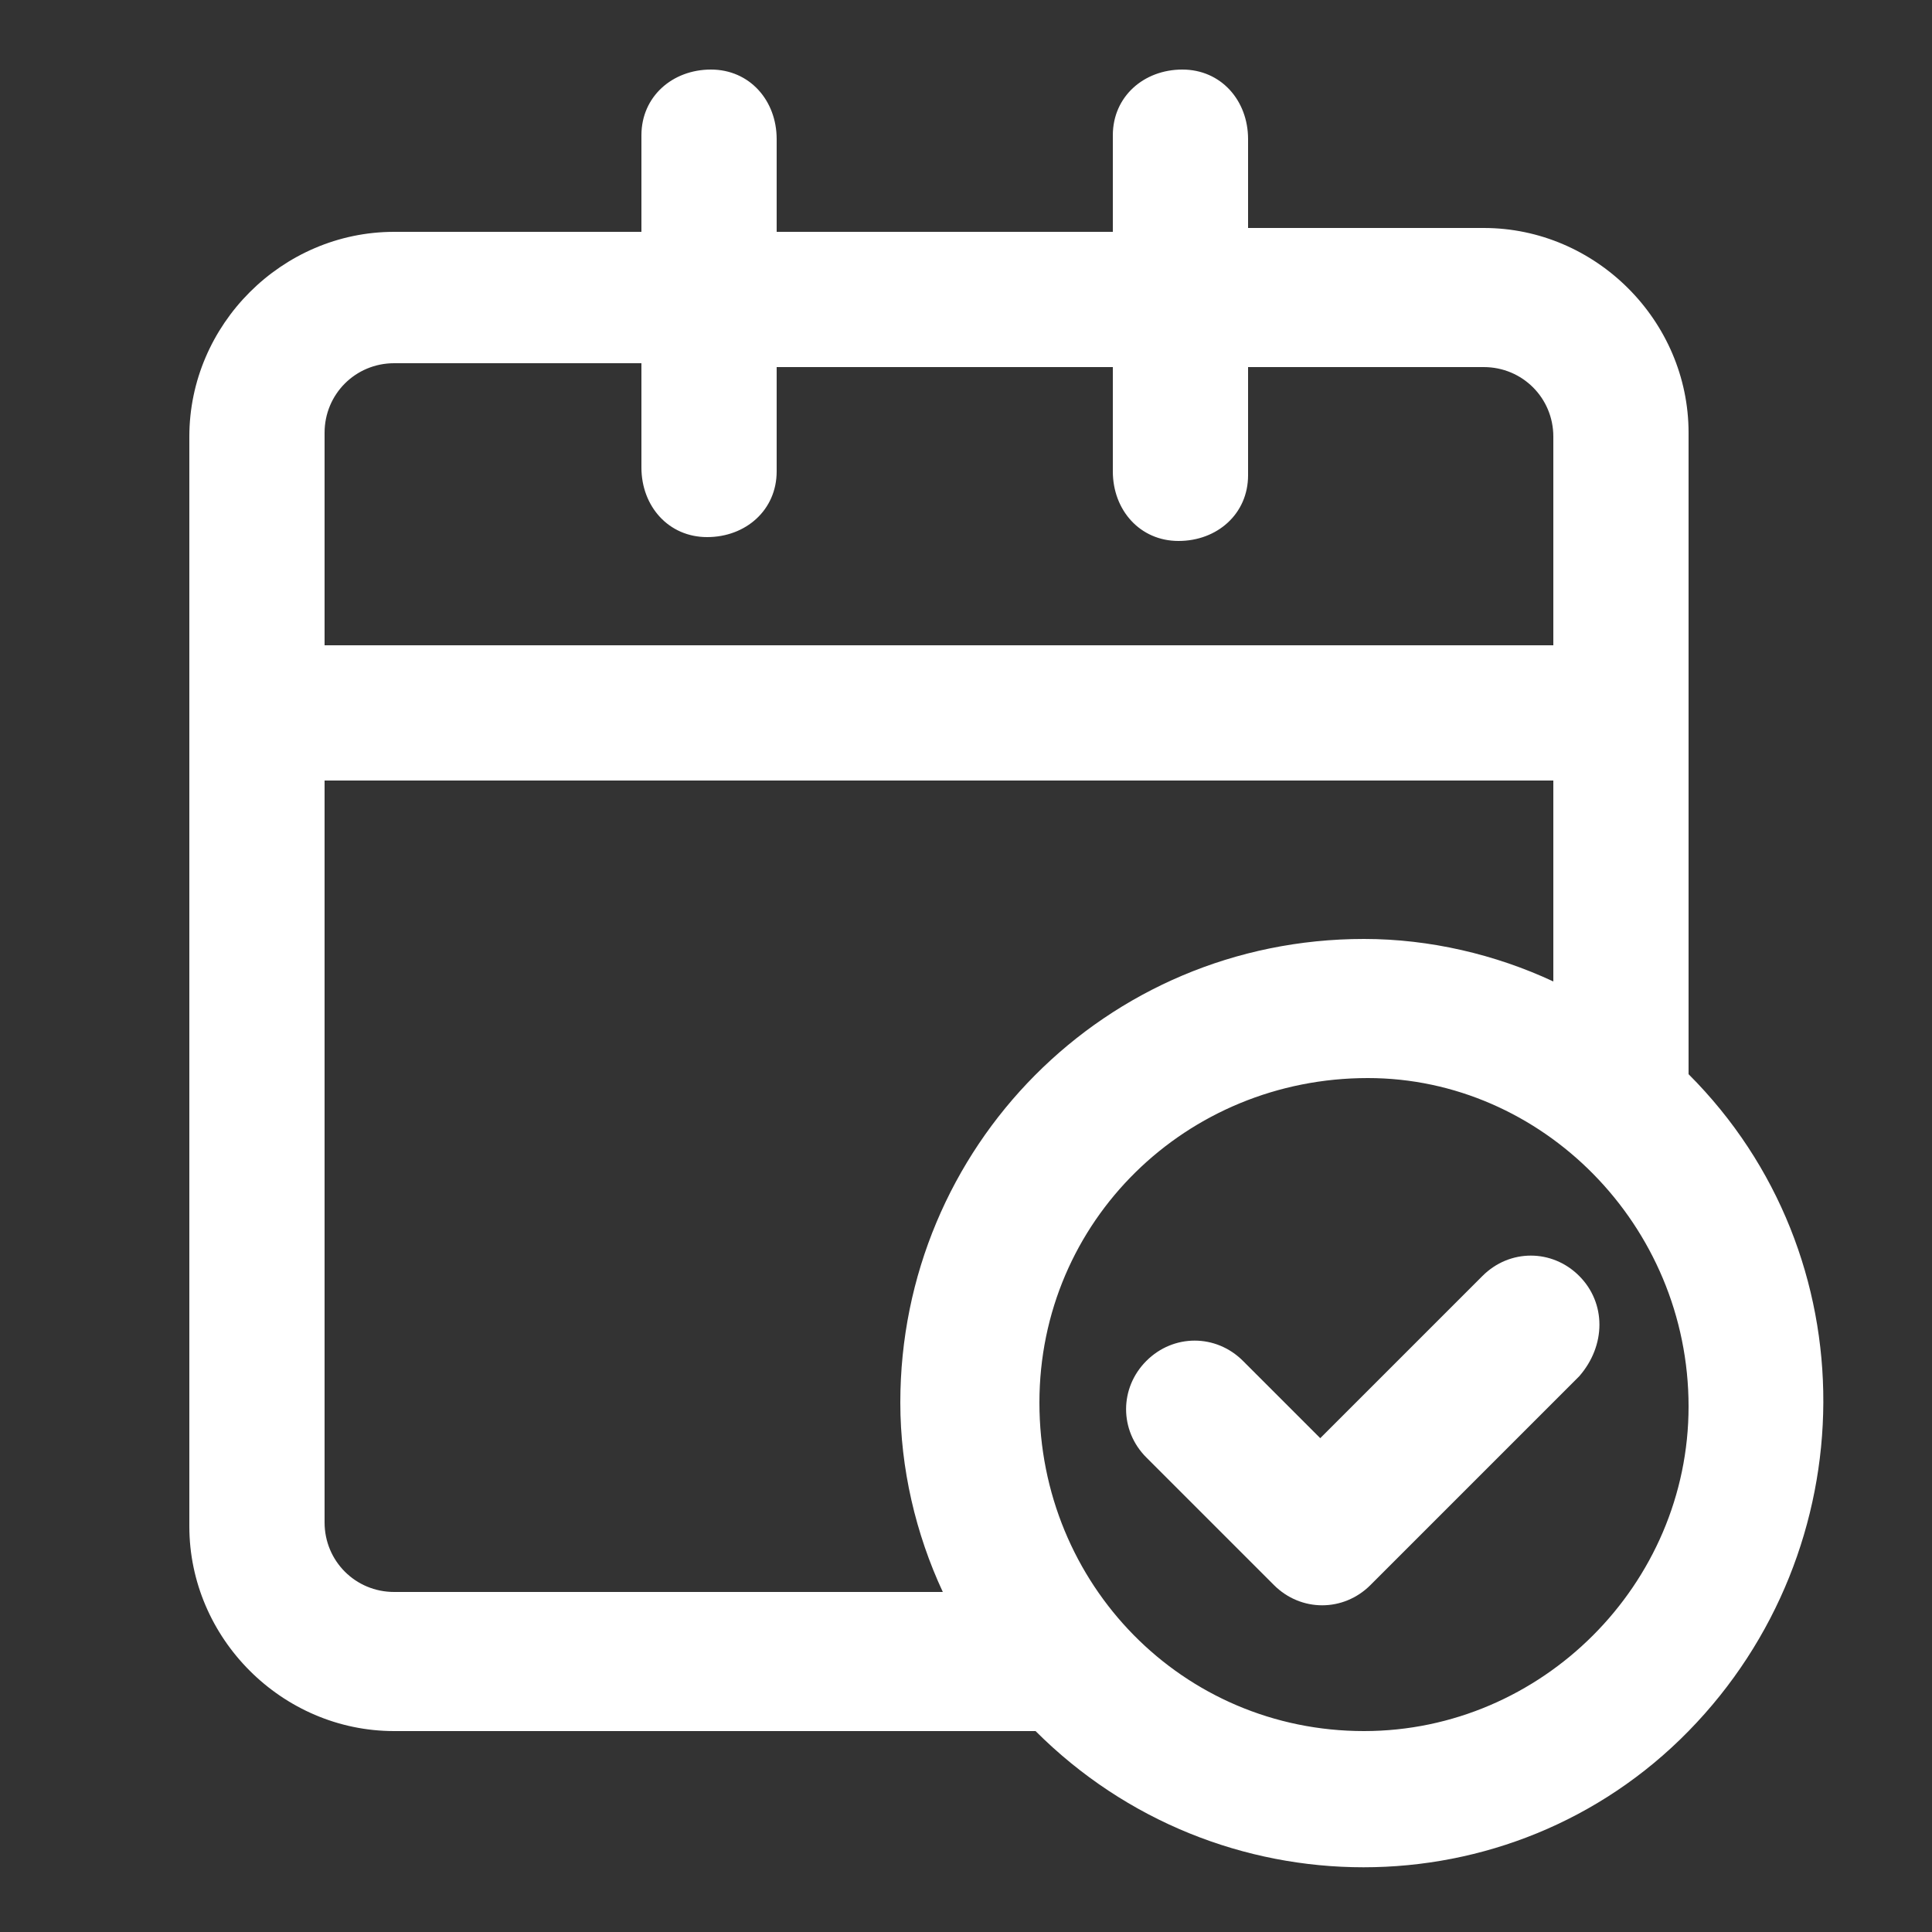
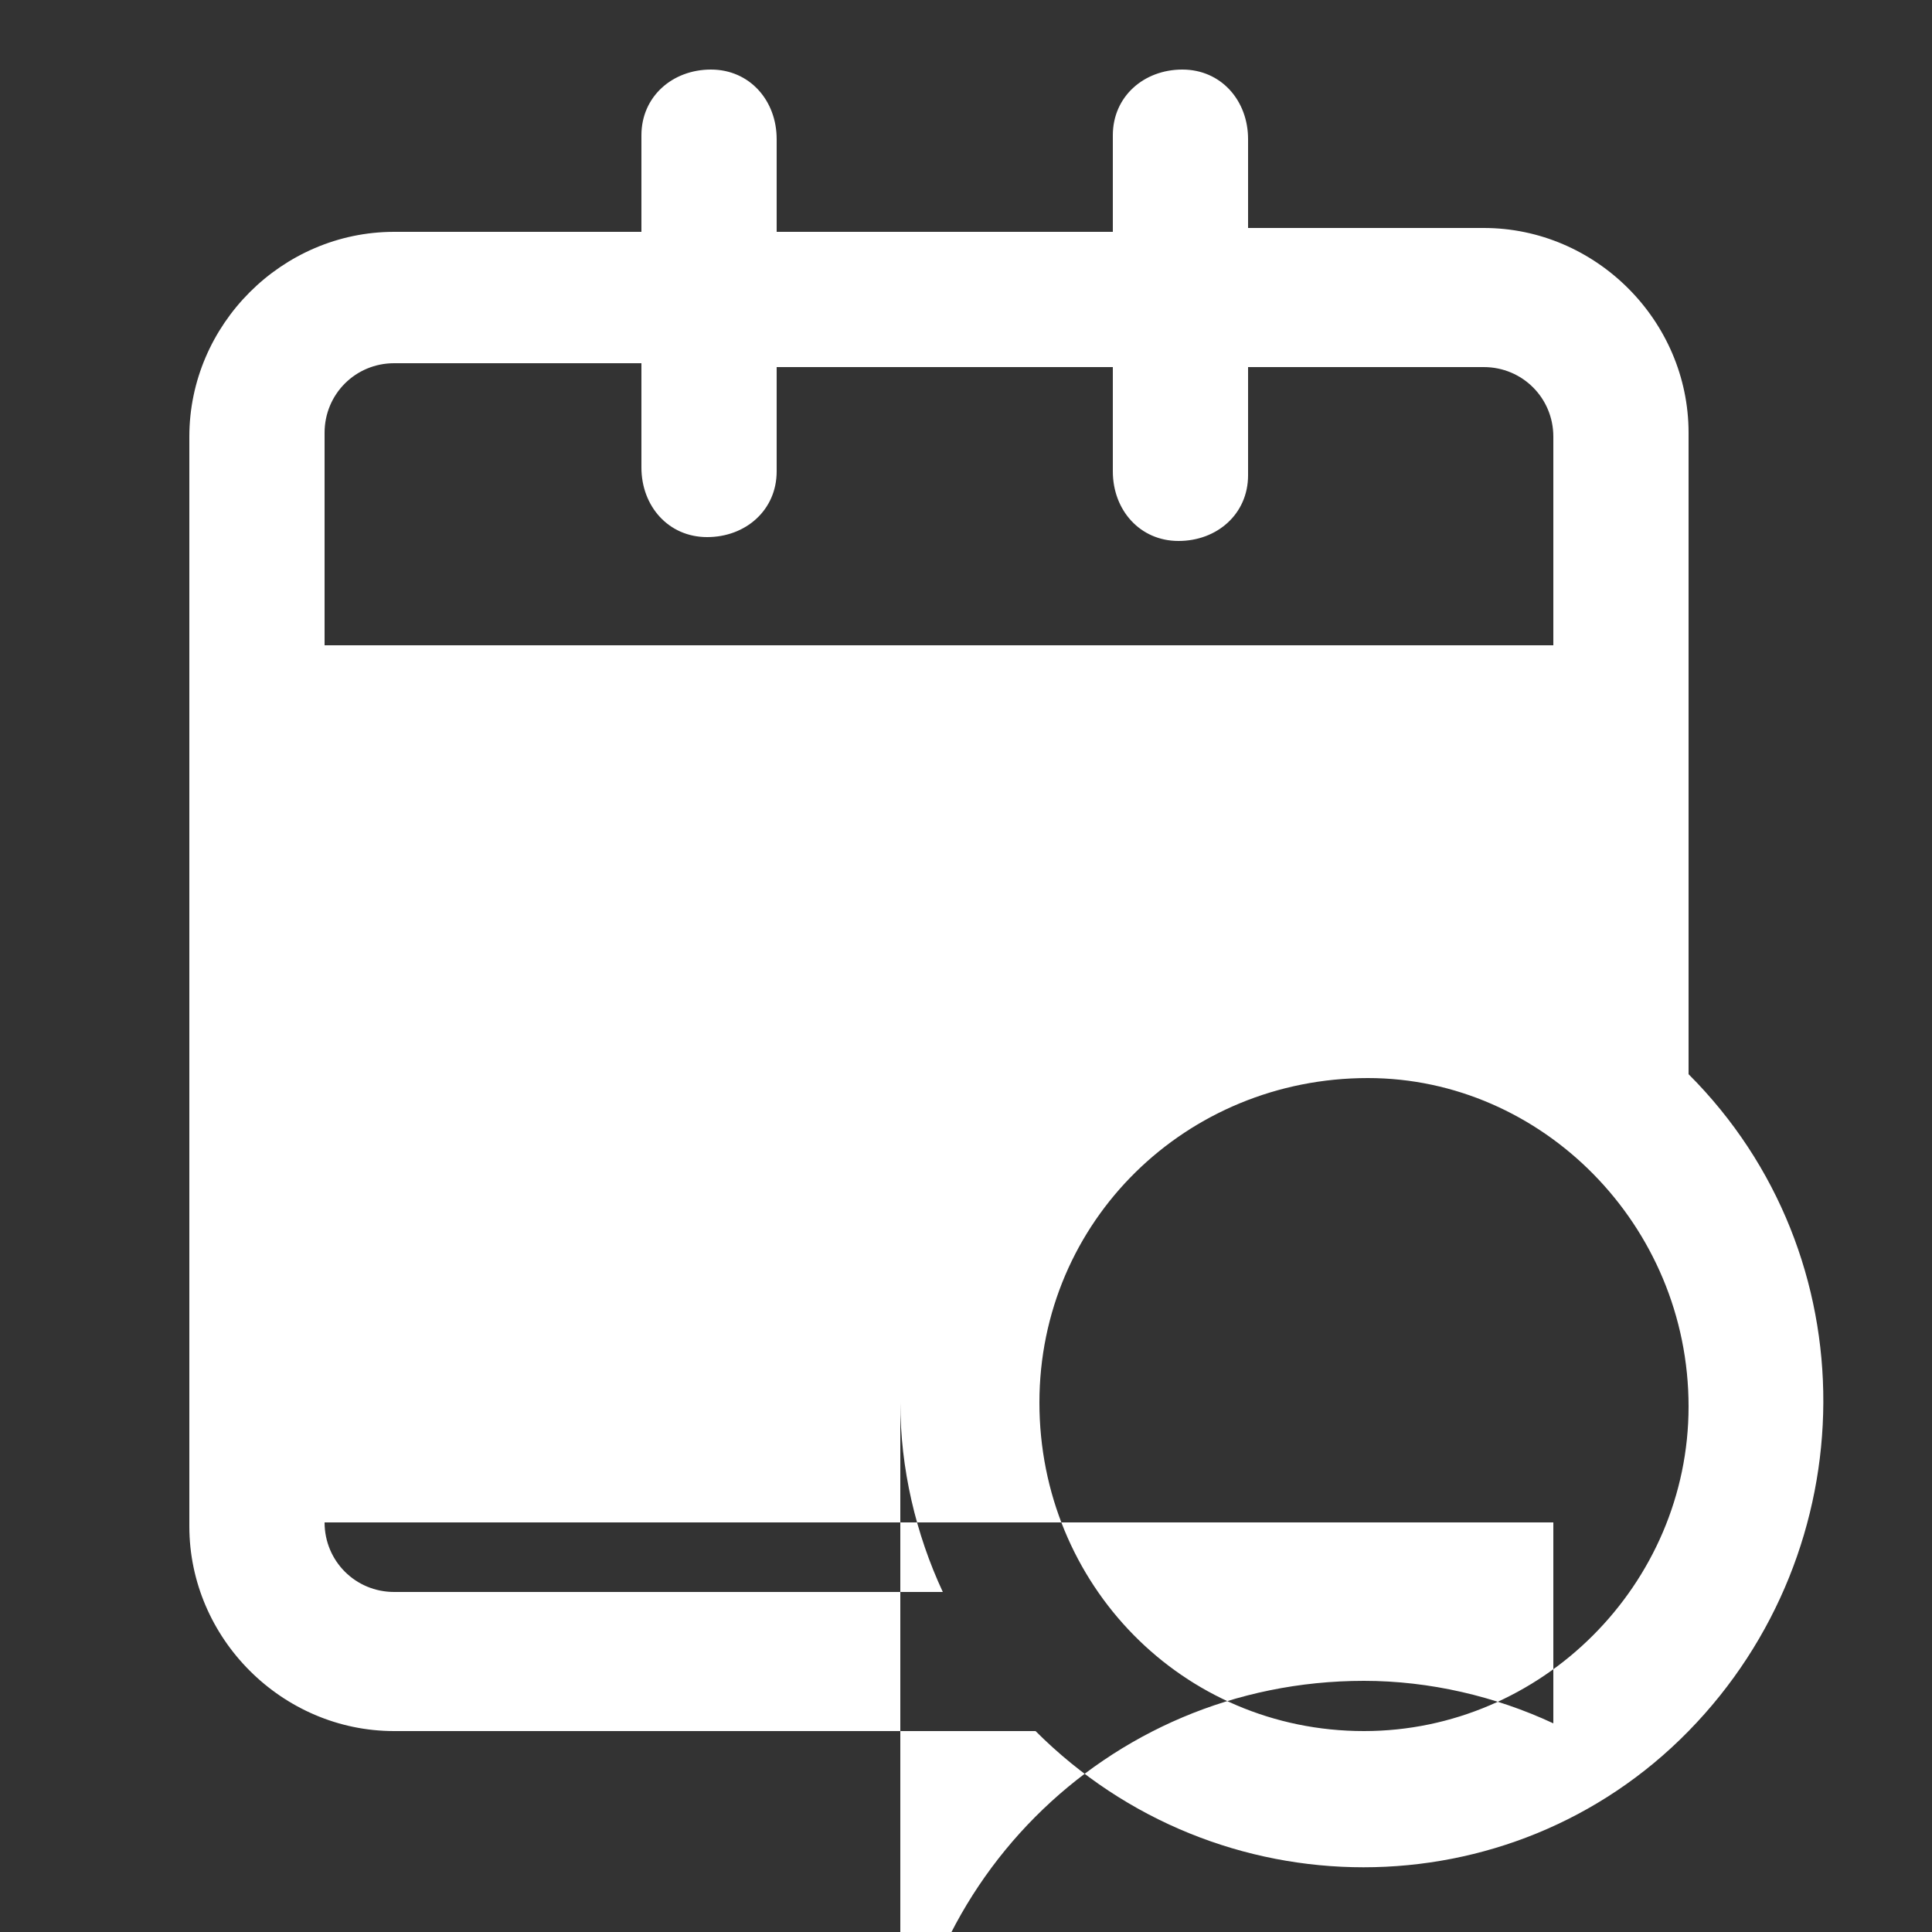
<svg xmlns="http://www.w3.org/2000/svg" version="1.1" id="Ebene_1" x="0" y="0" viewBox="0 0 50 50" style="enable-background:new 0 0 50 50" fill="#fff" xml:space="preserve">
  <rect x="0" y="0" width="50" height="50" fill="#333333" stroke="none" />
  <style>.st0{fill:#fff}</style>
  <g id="Gruppe_300" transform="translate(-784.822 -3527.922)">
    <g id="Gruppe_15" transform="translate(587.79 3063.242)">
      <g id="Gruppe_14" transform="translate(197.032 464.68)">
        <path id="Pfad_63" class="st0" d="M35.3 44.8z" />
-         <path id="Pfad_64" class="st0" d="M43.7 36.3z" />
-         <path id="Pfad_65" class="st0" d="M43.7 27.8V11.2c0-2.9-2.4-5.3-5.3-5.3h-6.1V3.6c0-1-.7-1.8-1.7-1.8s-1.8.7-1.8 1.7V6h-8.7V3.6c0-1-.7-1.8-1.7-1.8s-1.8.7-1.8 1.7V6h-6.4c-2.9 0-5.3 2.4-5.3 5.3v28.2c0 2.9 2.4 5.3 5.3 5.3h16.6c4.7 4.7 12.3 4.7 16.9 0s4.7-12.3 0-17zM8.4 11.2c0-1 .8-1.8 1.8-1.8h6.4v2.7c0 1 .7 1.8 1.7 1.8s1.8-.7 1.8-1.7V9.5h8.7v2.7c0 1 .7 1.8 1.7 1.8s1.8-.7 1.8-1.7V9.5h6.1c1 0 1.8.8 1.8 1.8v5.4H8.4v-5.5zm14.9 25.1c0 1.7.4 3.4 1.1 4.9H10.2c-1 0-1.8-.8-1.8-1.8V20.2h31.8v5.2c-1.5-.7-3.2-1.1-4.9-1.1-6.7 0-12 5.4-12 12zm20.4.1c0 4.6-3.8 8.4-8.4 8.4-4.7 0-8.4-3.8-8.4-8.5s3.8-8.4 8.5-8.4c4.5 0 8.3 3.8 8.3 8.5z" />
+         <path id="Pfad_65" class="st0" d="M43.7 27.8V11.2c0-2.9-2.4-5.3-5.3-5.3h-6.1V3.6c0-1-.7-1.8-1.7-1.8s-1.8.7-1.8 1.7V6h-8.7V3.6c0-1-.7-1.8-1.7-1.8s-1.8.7-1.8 1.7V6h-6.4c-2.9 0-5.3 2.4-5.3 5.3v28.2c0 2.9 2.4 5.3 5.3 5.3h16.6c4.7 4.7 12.3 4.7 16.9 0s4.7-12.3 0-17zM8.4 11.2c0-1 .8-1.8 1.8-1.8h6.4v2.7c0 1 .7 1.8 1.7 1.8s1.8-.7 1.8-1.7V9.5h8.7v2.7c0 1 .7 1.8 1.7 1.8s1.8-.7 1.8-1.7V9.5h6.1c1 0 1.8.8 1.8 1.8v5.4H8.4v-5.5zm14.9 25.1c0 1.7.4 3.4 1.1 4.9H10.2c-1 0-1.8-.8-1.8-1.8h31.8v5.2c-1.5-.7-3.2-1.1-4.9-1.1-6.7 0-12 5.4-12 12zm20.4.1c0 4.6-3.8 8.4-8.4 8.4-4.7 0-8.4-3.8-8.4-8.5s3.8-8.4 8.5-8.4c4.5 0 8.3 3.8 8.3 8.5z" />
      </g>
-       <path id="Pfad_66" class="st0" d="M237.9 497.7c-.7-.7-1.8-.7-2.5 0l-4.2 4.2-2-2c-.7-.7-1.8-.7-2.5 0s-.7 1.8 0 2.5l3.3 3.3c.7.7 1.8.7 2.5 0l5.4-5.4c.7-.8.7-1.9 0-2.6z" />
    </g>
  </g>
</svg>